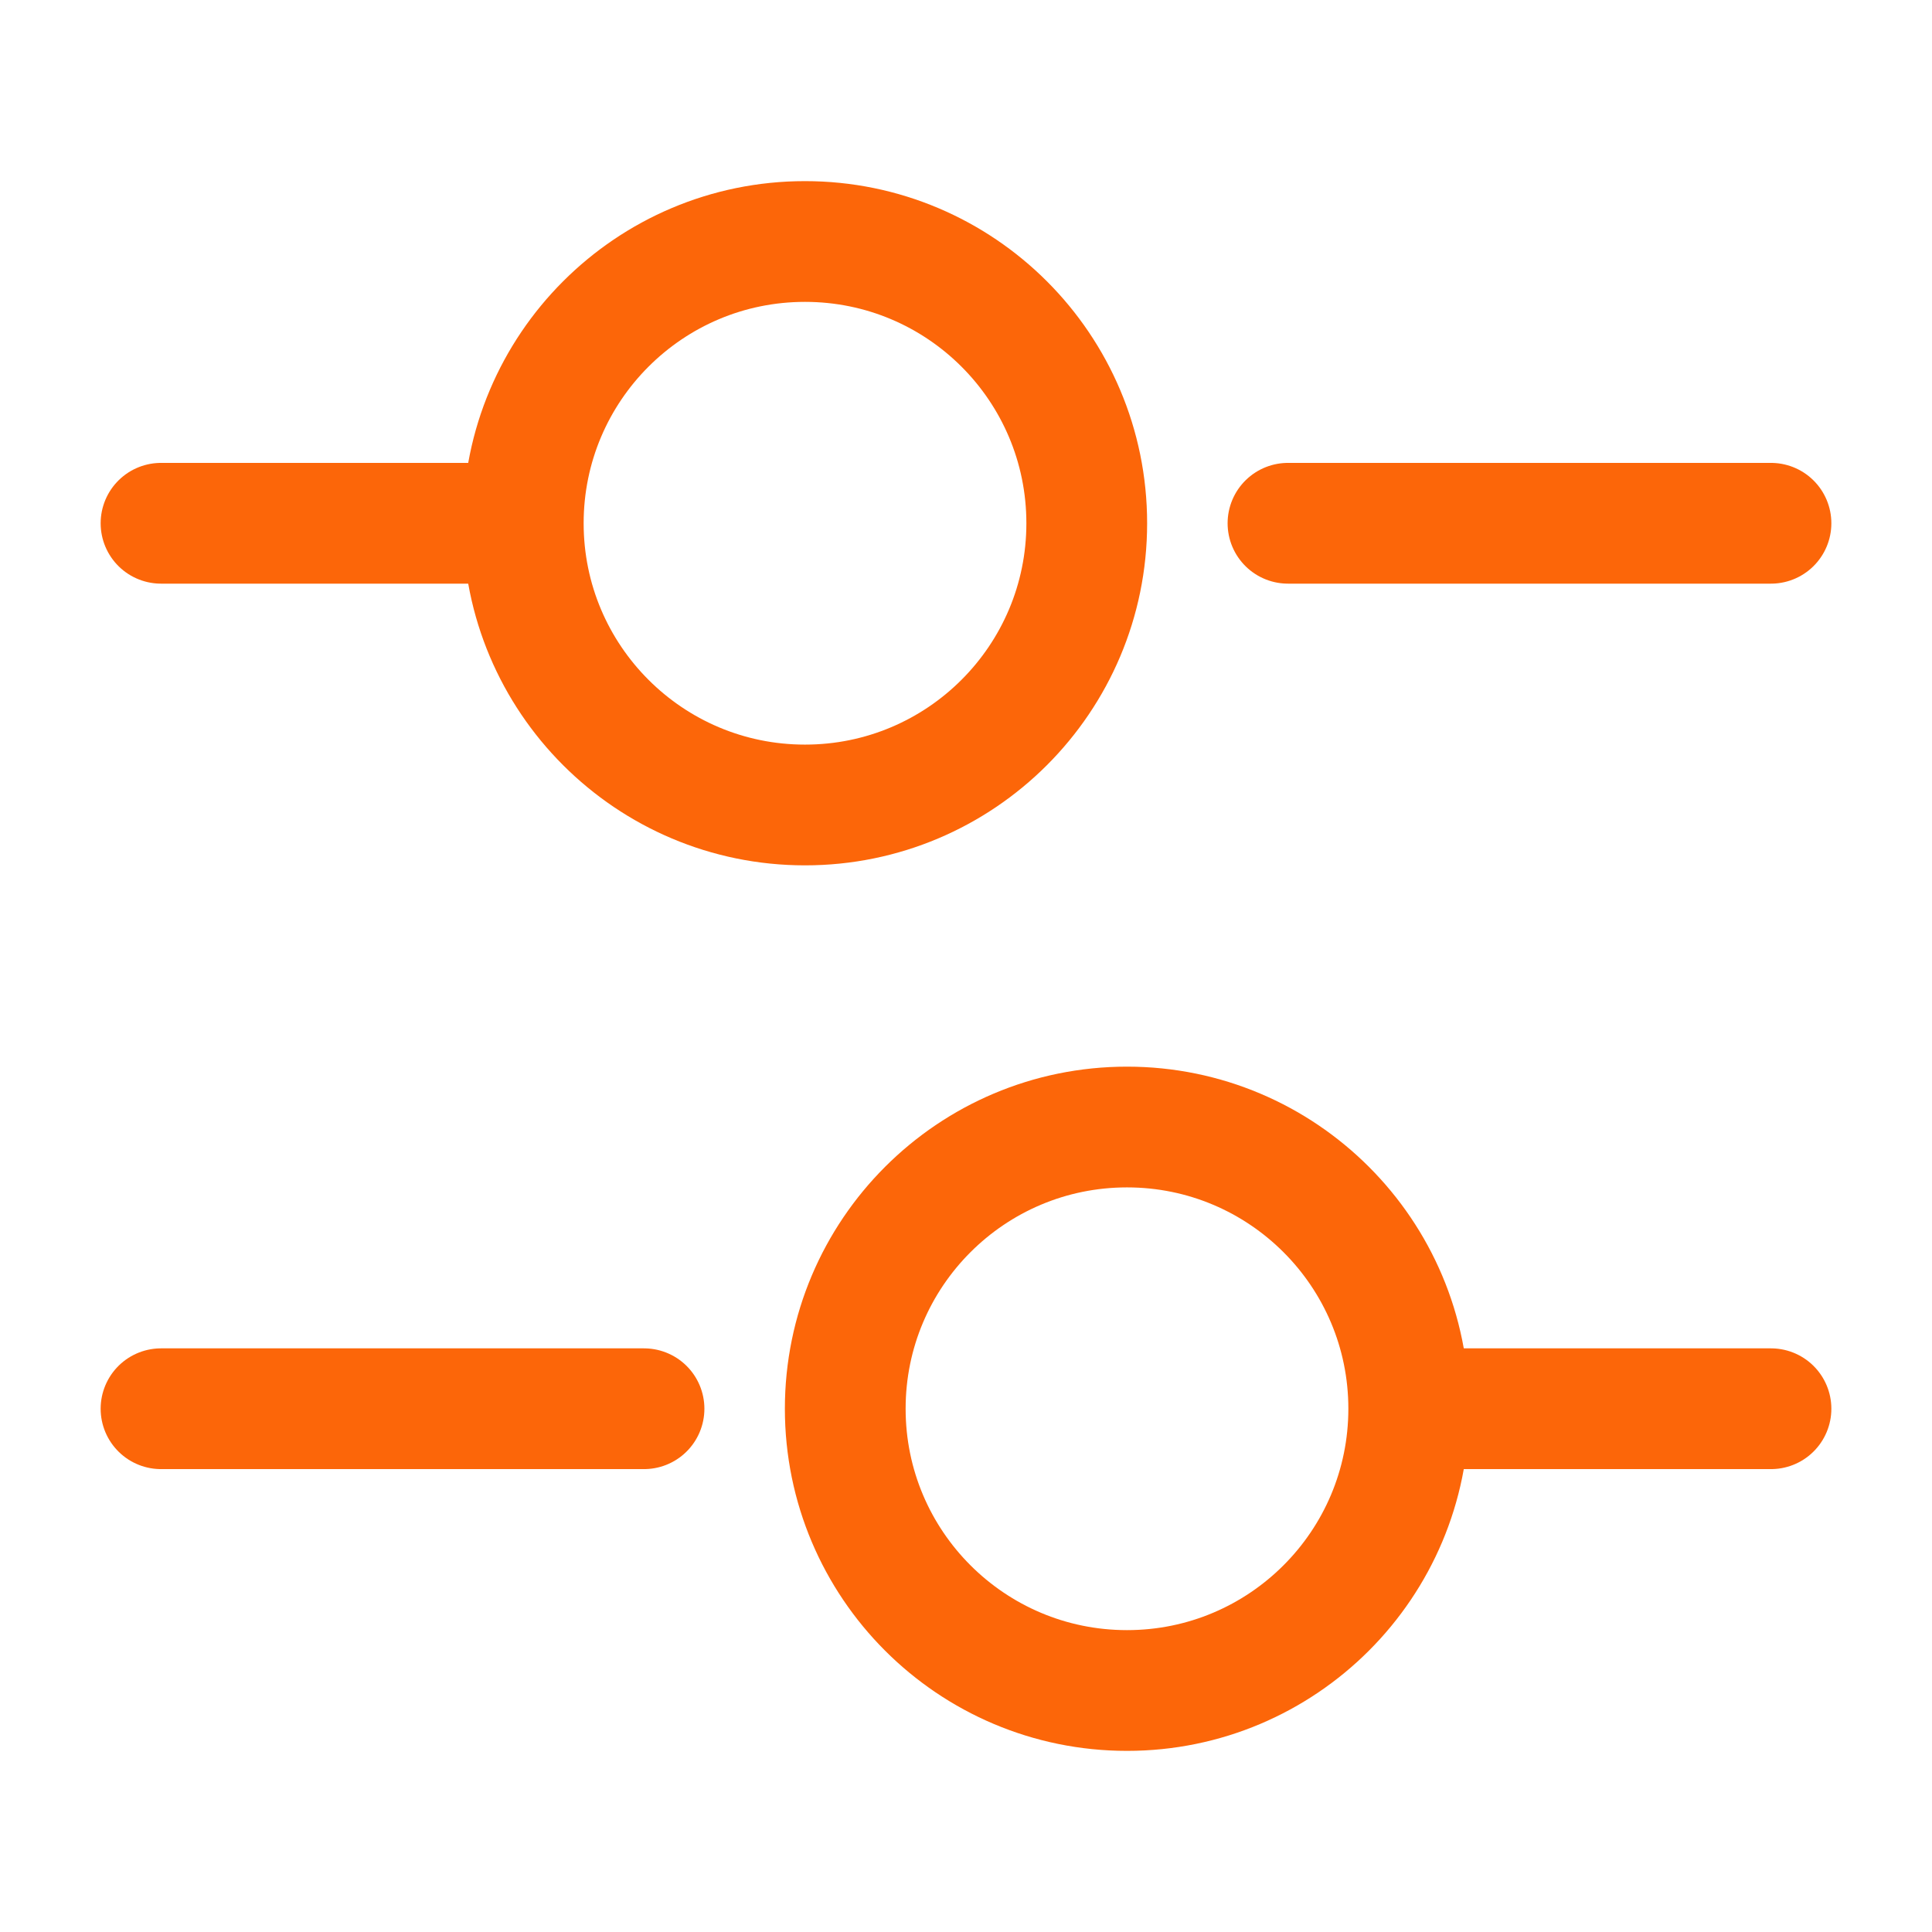
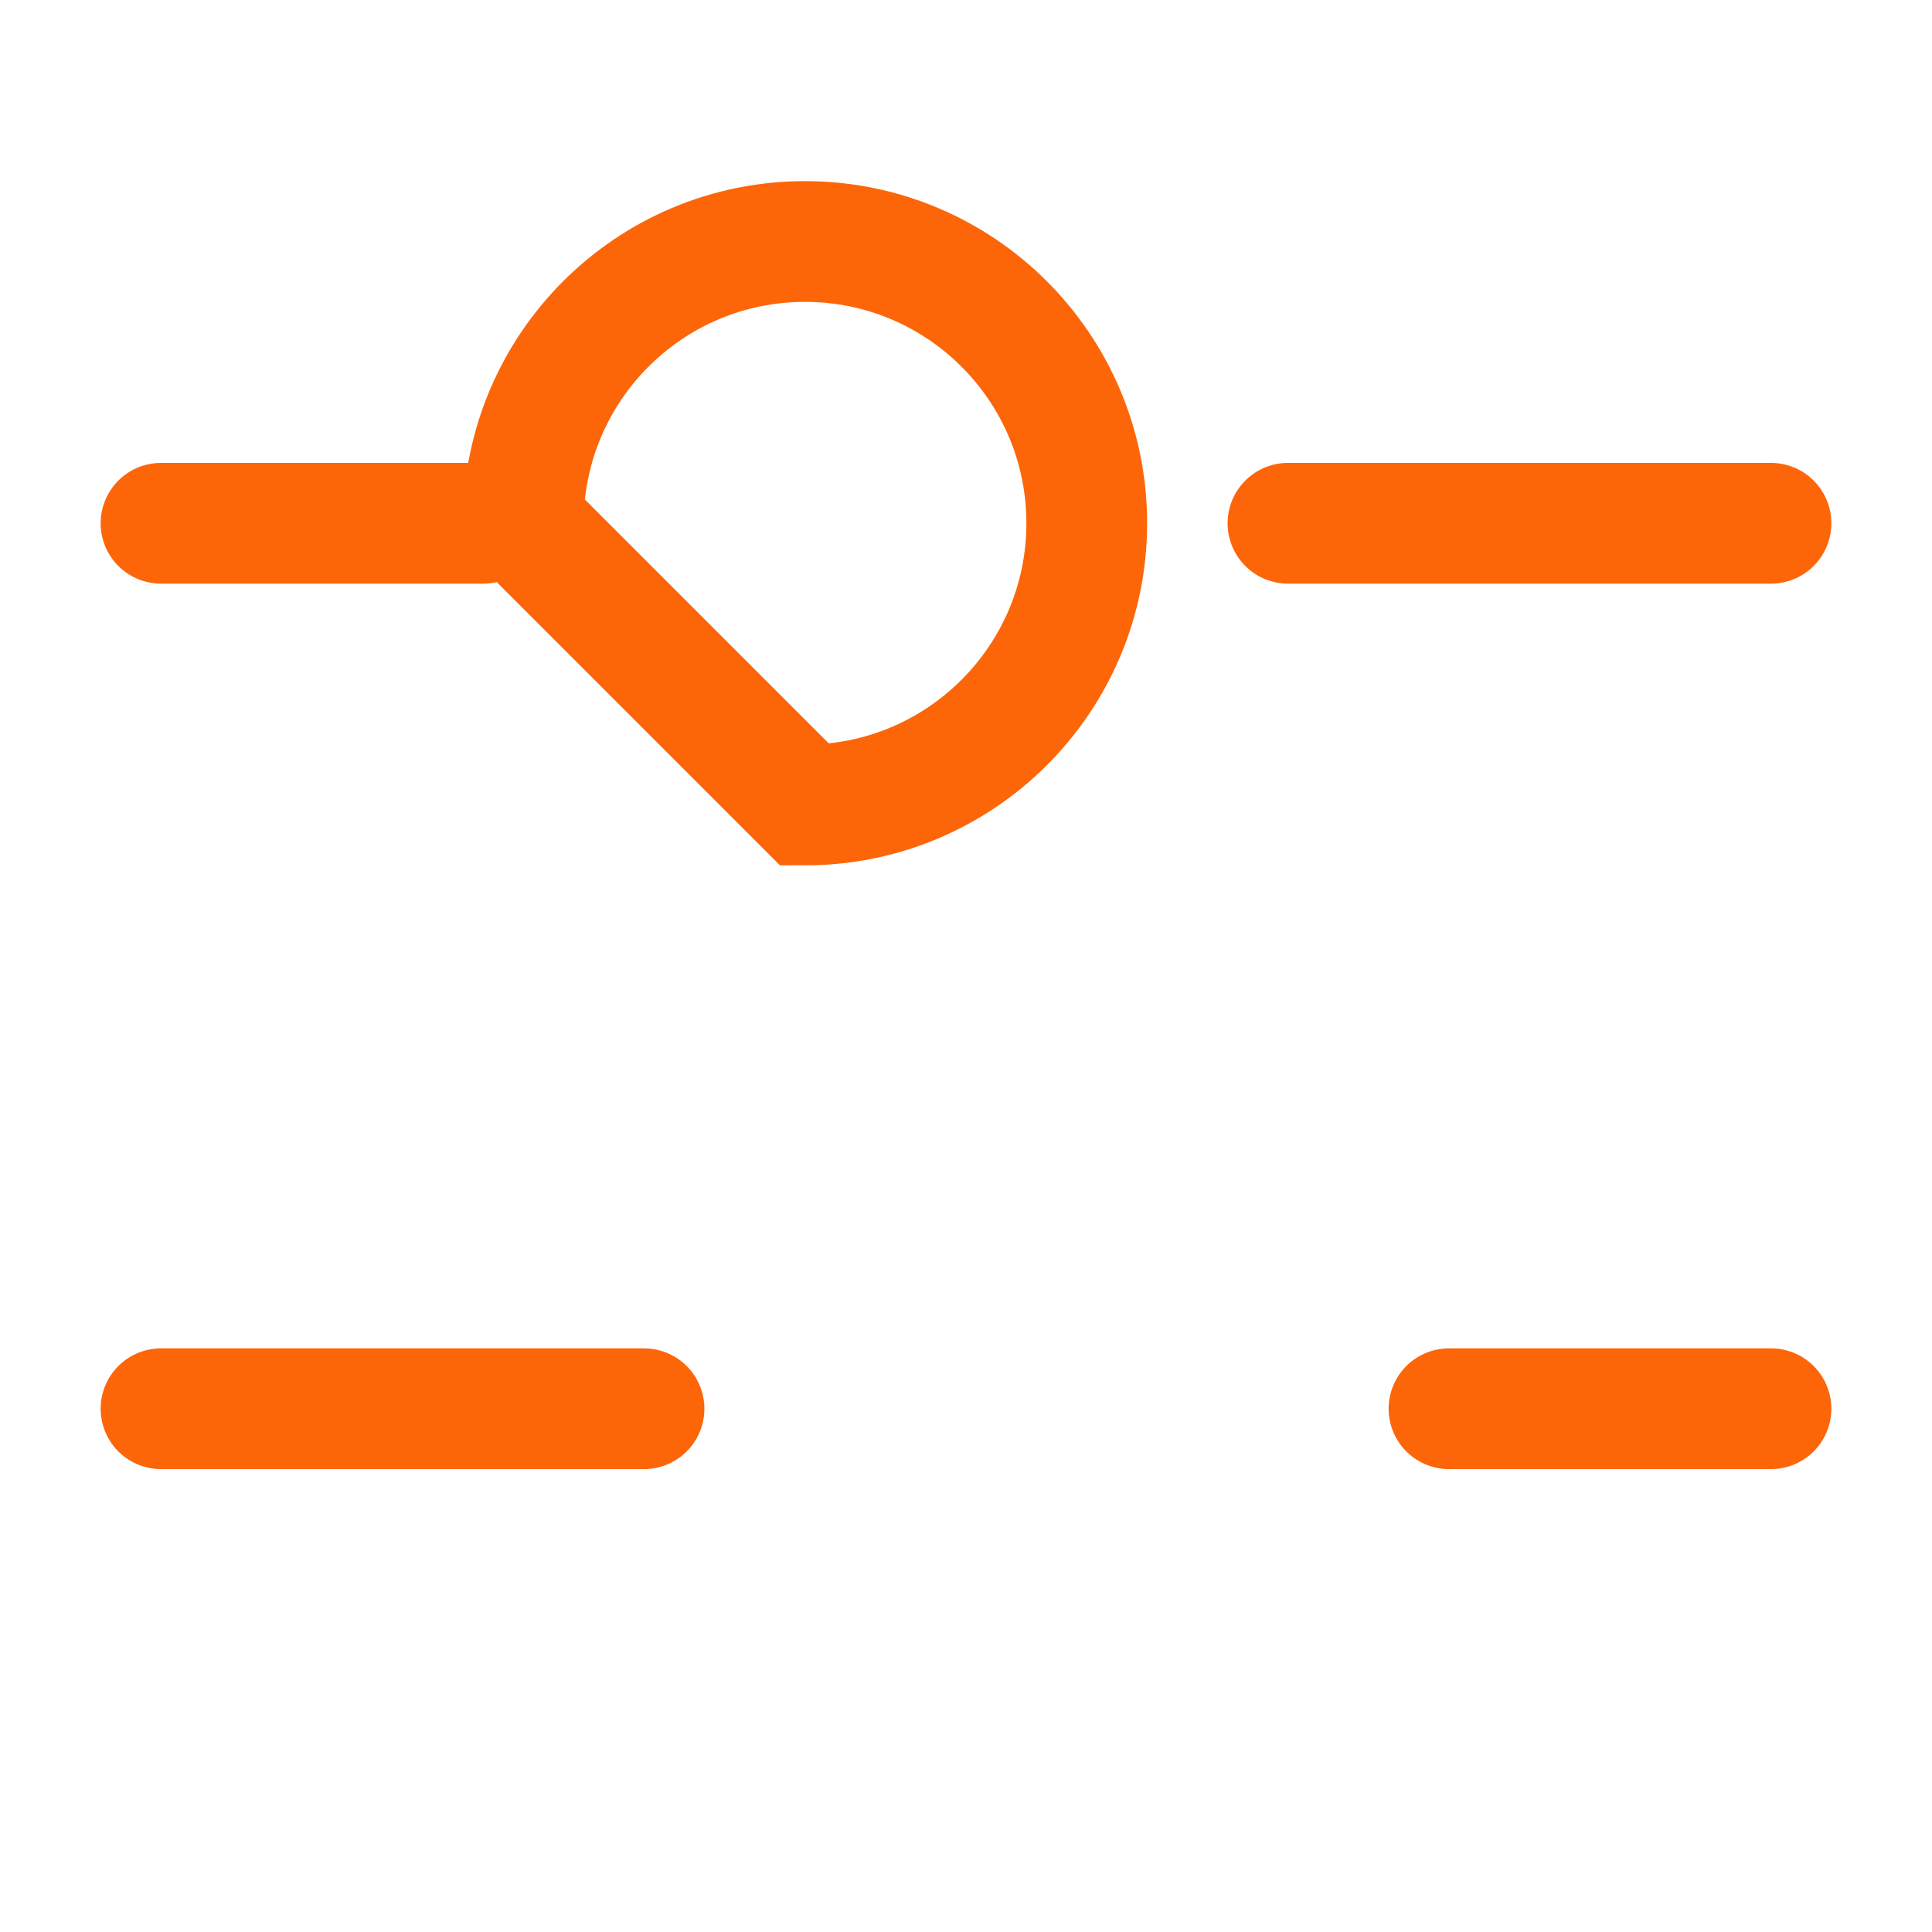
<svg xmlns="http://www.w3.org/2000/svg" fill="none" height="100%" overflow="visible" preserveAspectRatio="none" style="display: block;" viewBox="0 0 32 32" width="100%">
  <g id="vuesax/linear/setting-4">
    <g id="setting-4">
      <path d="M29.333 8.667H21.333" id="Vector" stroke="#FC6609" stroke-linecap="round" stroke-width="2" />
      <path d="M8 8.667H2.667" id="Vector_2" stroke="#FC6609" stroke-linecap="round" stroke-width="2" />
-       <path d="M13.333 13.333C15.911 13.333 18 11.244 18 8.667C18 6.089 15.911 4 13.333 4C10.756 4 8.667 6.089 8.667 8.667C8.667 11.244 10.756 13.333 13.333 13.333Z" id="Vector_3" stroke="#FC6609" stroke-linecap="round" stroke-width="2" />
+       <path d="M13.333 13.333C15.911 13.333 18 11.244 18 8.667C18 6.089 15.911 4 13.333 4C10.756 4 8.667 6.089 8.667 8.667Z" id="Vector_3" stroke="#FC6609" stroke-linecap="round" stroke-width="2" />
      <path d="M29.333 23.333H24" id="Vector_4" stroke="#FC6609" stroke-linecap="round" stroke-width="2" />
      <path d="M10.667 23.333H2.667" id="Vector_5" stroke="#FC6609" stroke-linecap="round" stroke-width="2" />
-       <path d="M18.667 28C21.244 28 23.333 25.911 23.333 23.333C23.333 20.756 21.244 18.667 18.667 18.667C16.089 18.667 14 20.756 14 23.333C14 25.911 16.089 28 18.667 28Z" id="Vector_6" stroke="#FC6609" stroke-linecap="round" stroke-width="2" />
      <g id="Vector_7" opacity="0">
</g>
    </g>
  </g>
</svg>